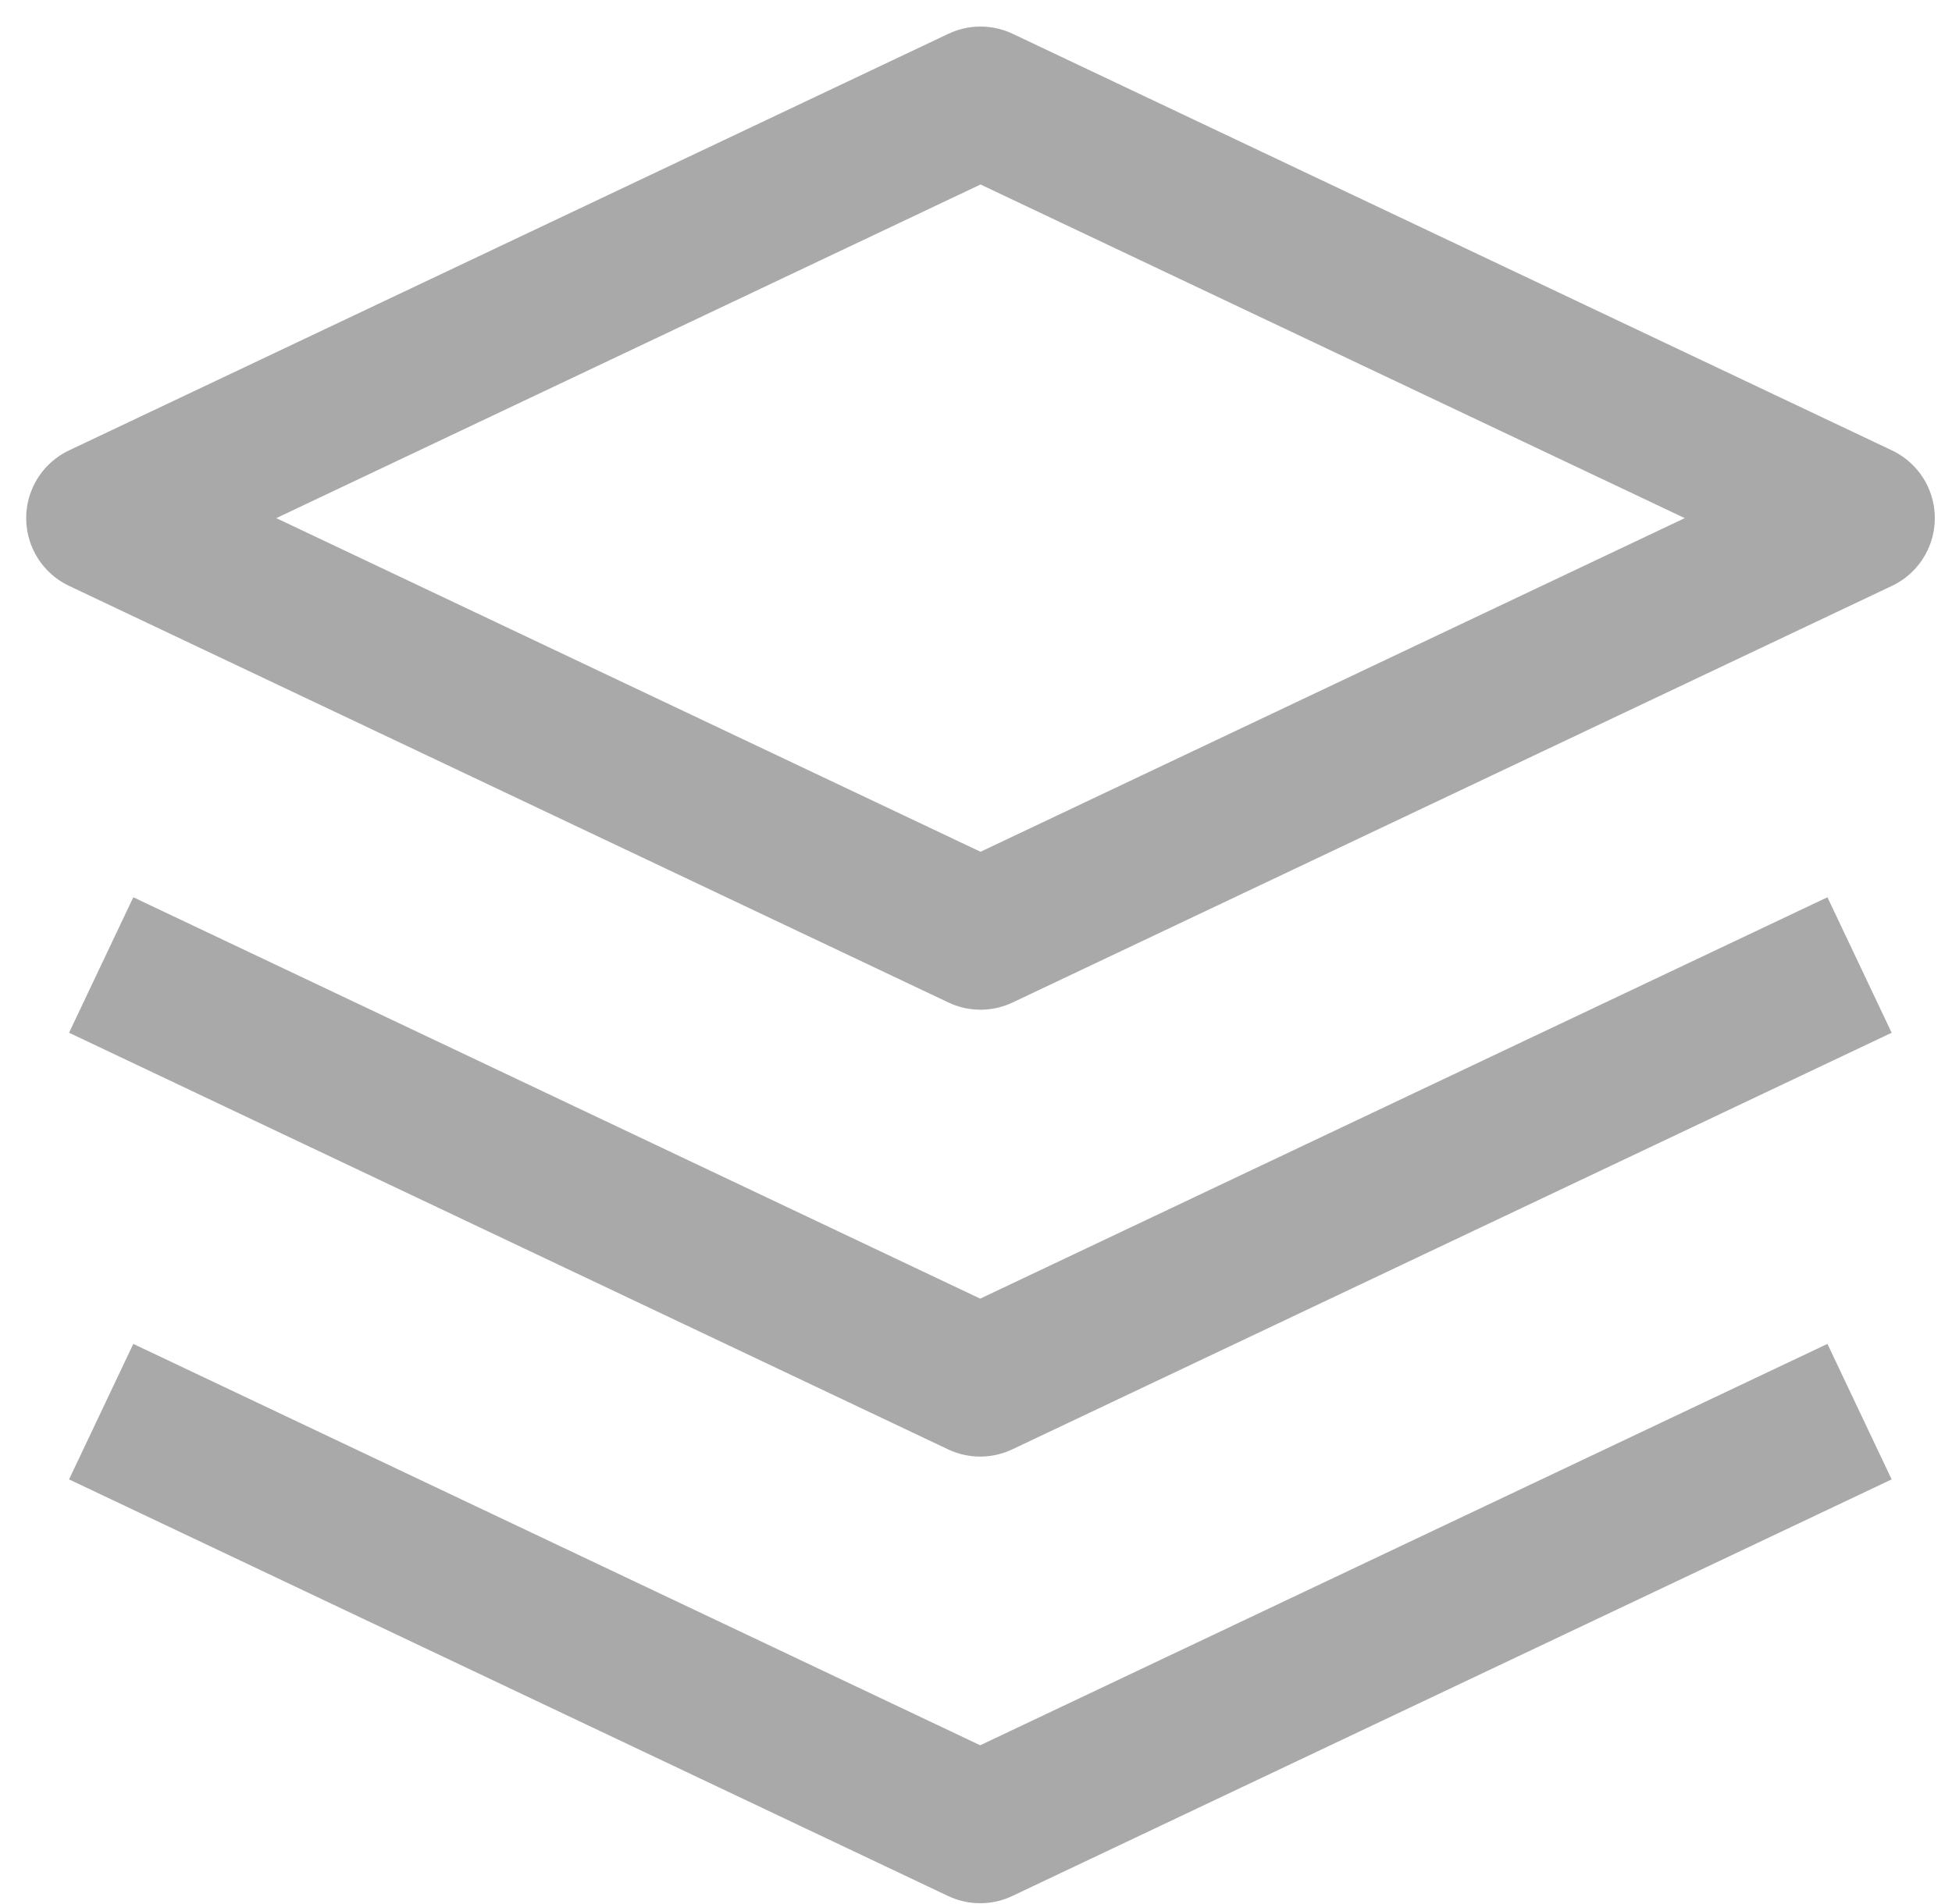
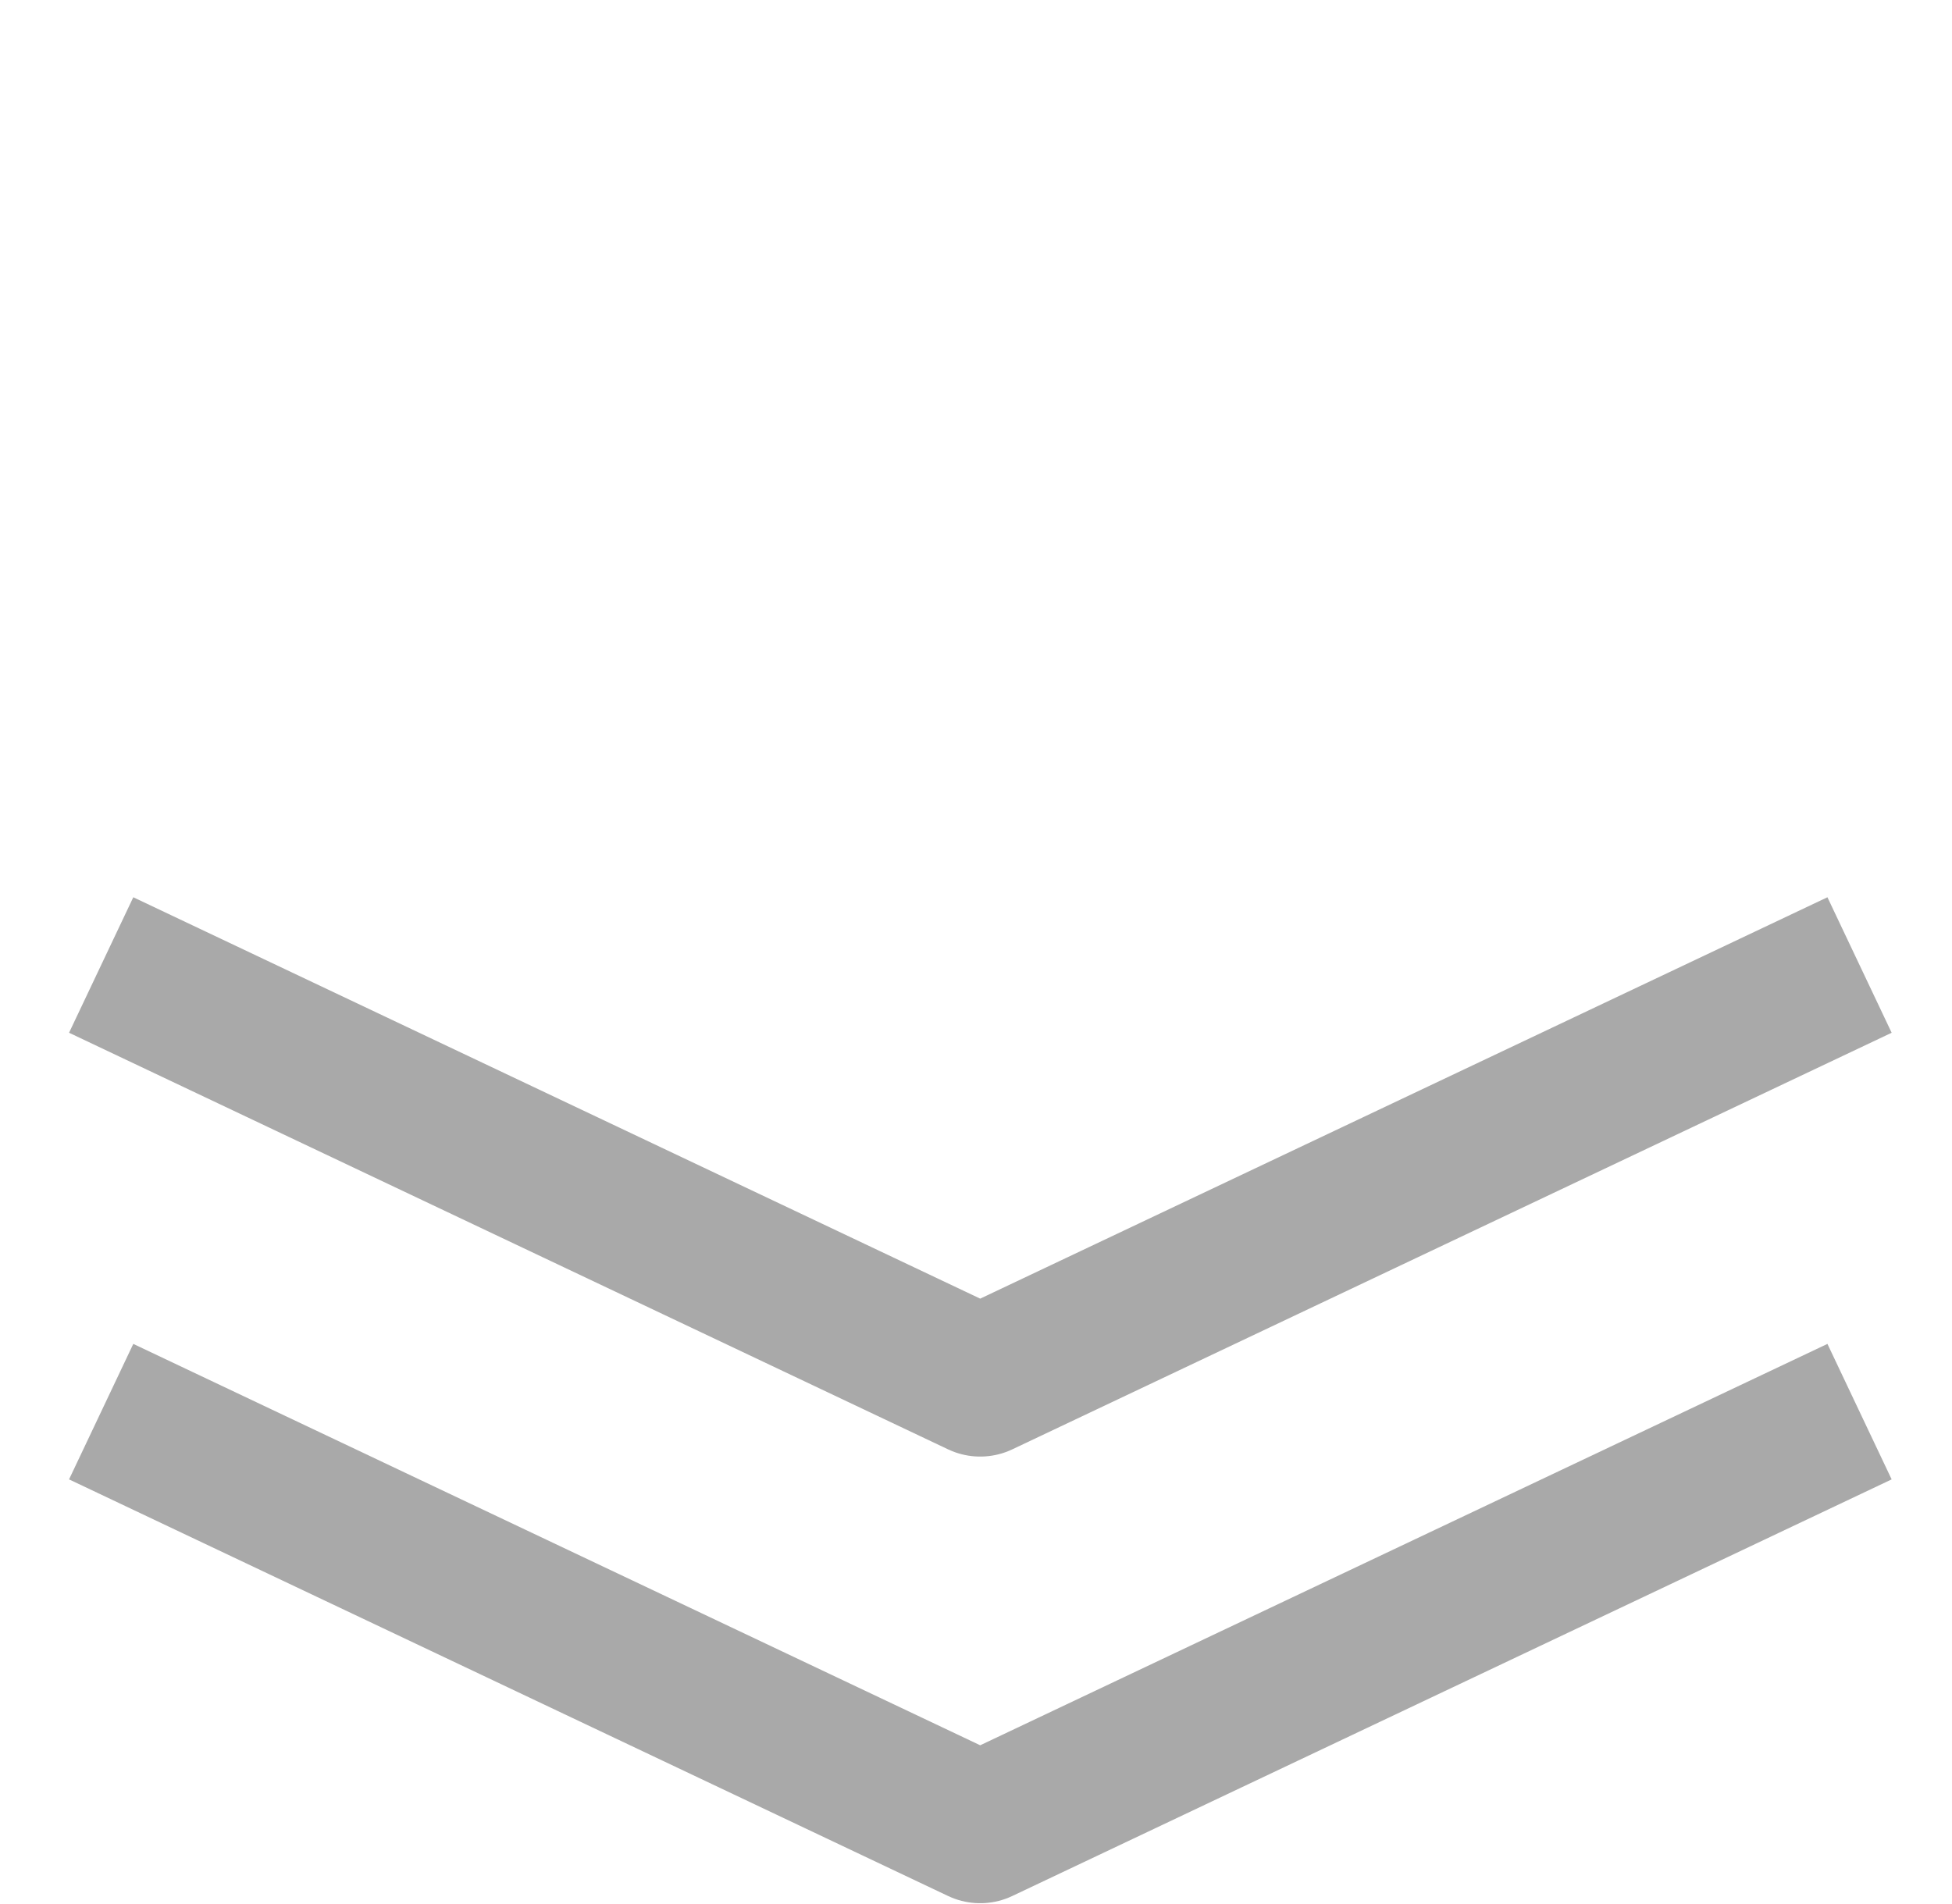
<svg xmlns="http://www.w3.org/2000/svg" width="41" height="40" viewBox="0 0 41 40" fill="none">
  <path d="M39.058 29.656L20.588 38.408L2.125 29.656" stroke="#A9A9A9" stroke-width="3.15" stroke-linejoin="round" />
  <path d="M39.058 20.273L20.588 29.025L2.125 20.273" stroke="#A9A9A9" stroke-width="3.15" stroke-linejoin="round" />
-   <path d="M2.125 10.885L20.595 2.133L39.064 10.885L20.595 19.637L2.125 10.885Z" stroke="#A9A9A9" stroke-width="3.15" stroke-linejoin="round" />
</svg>